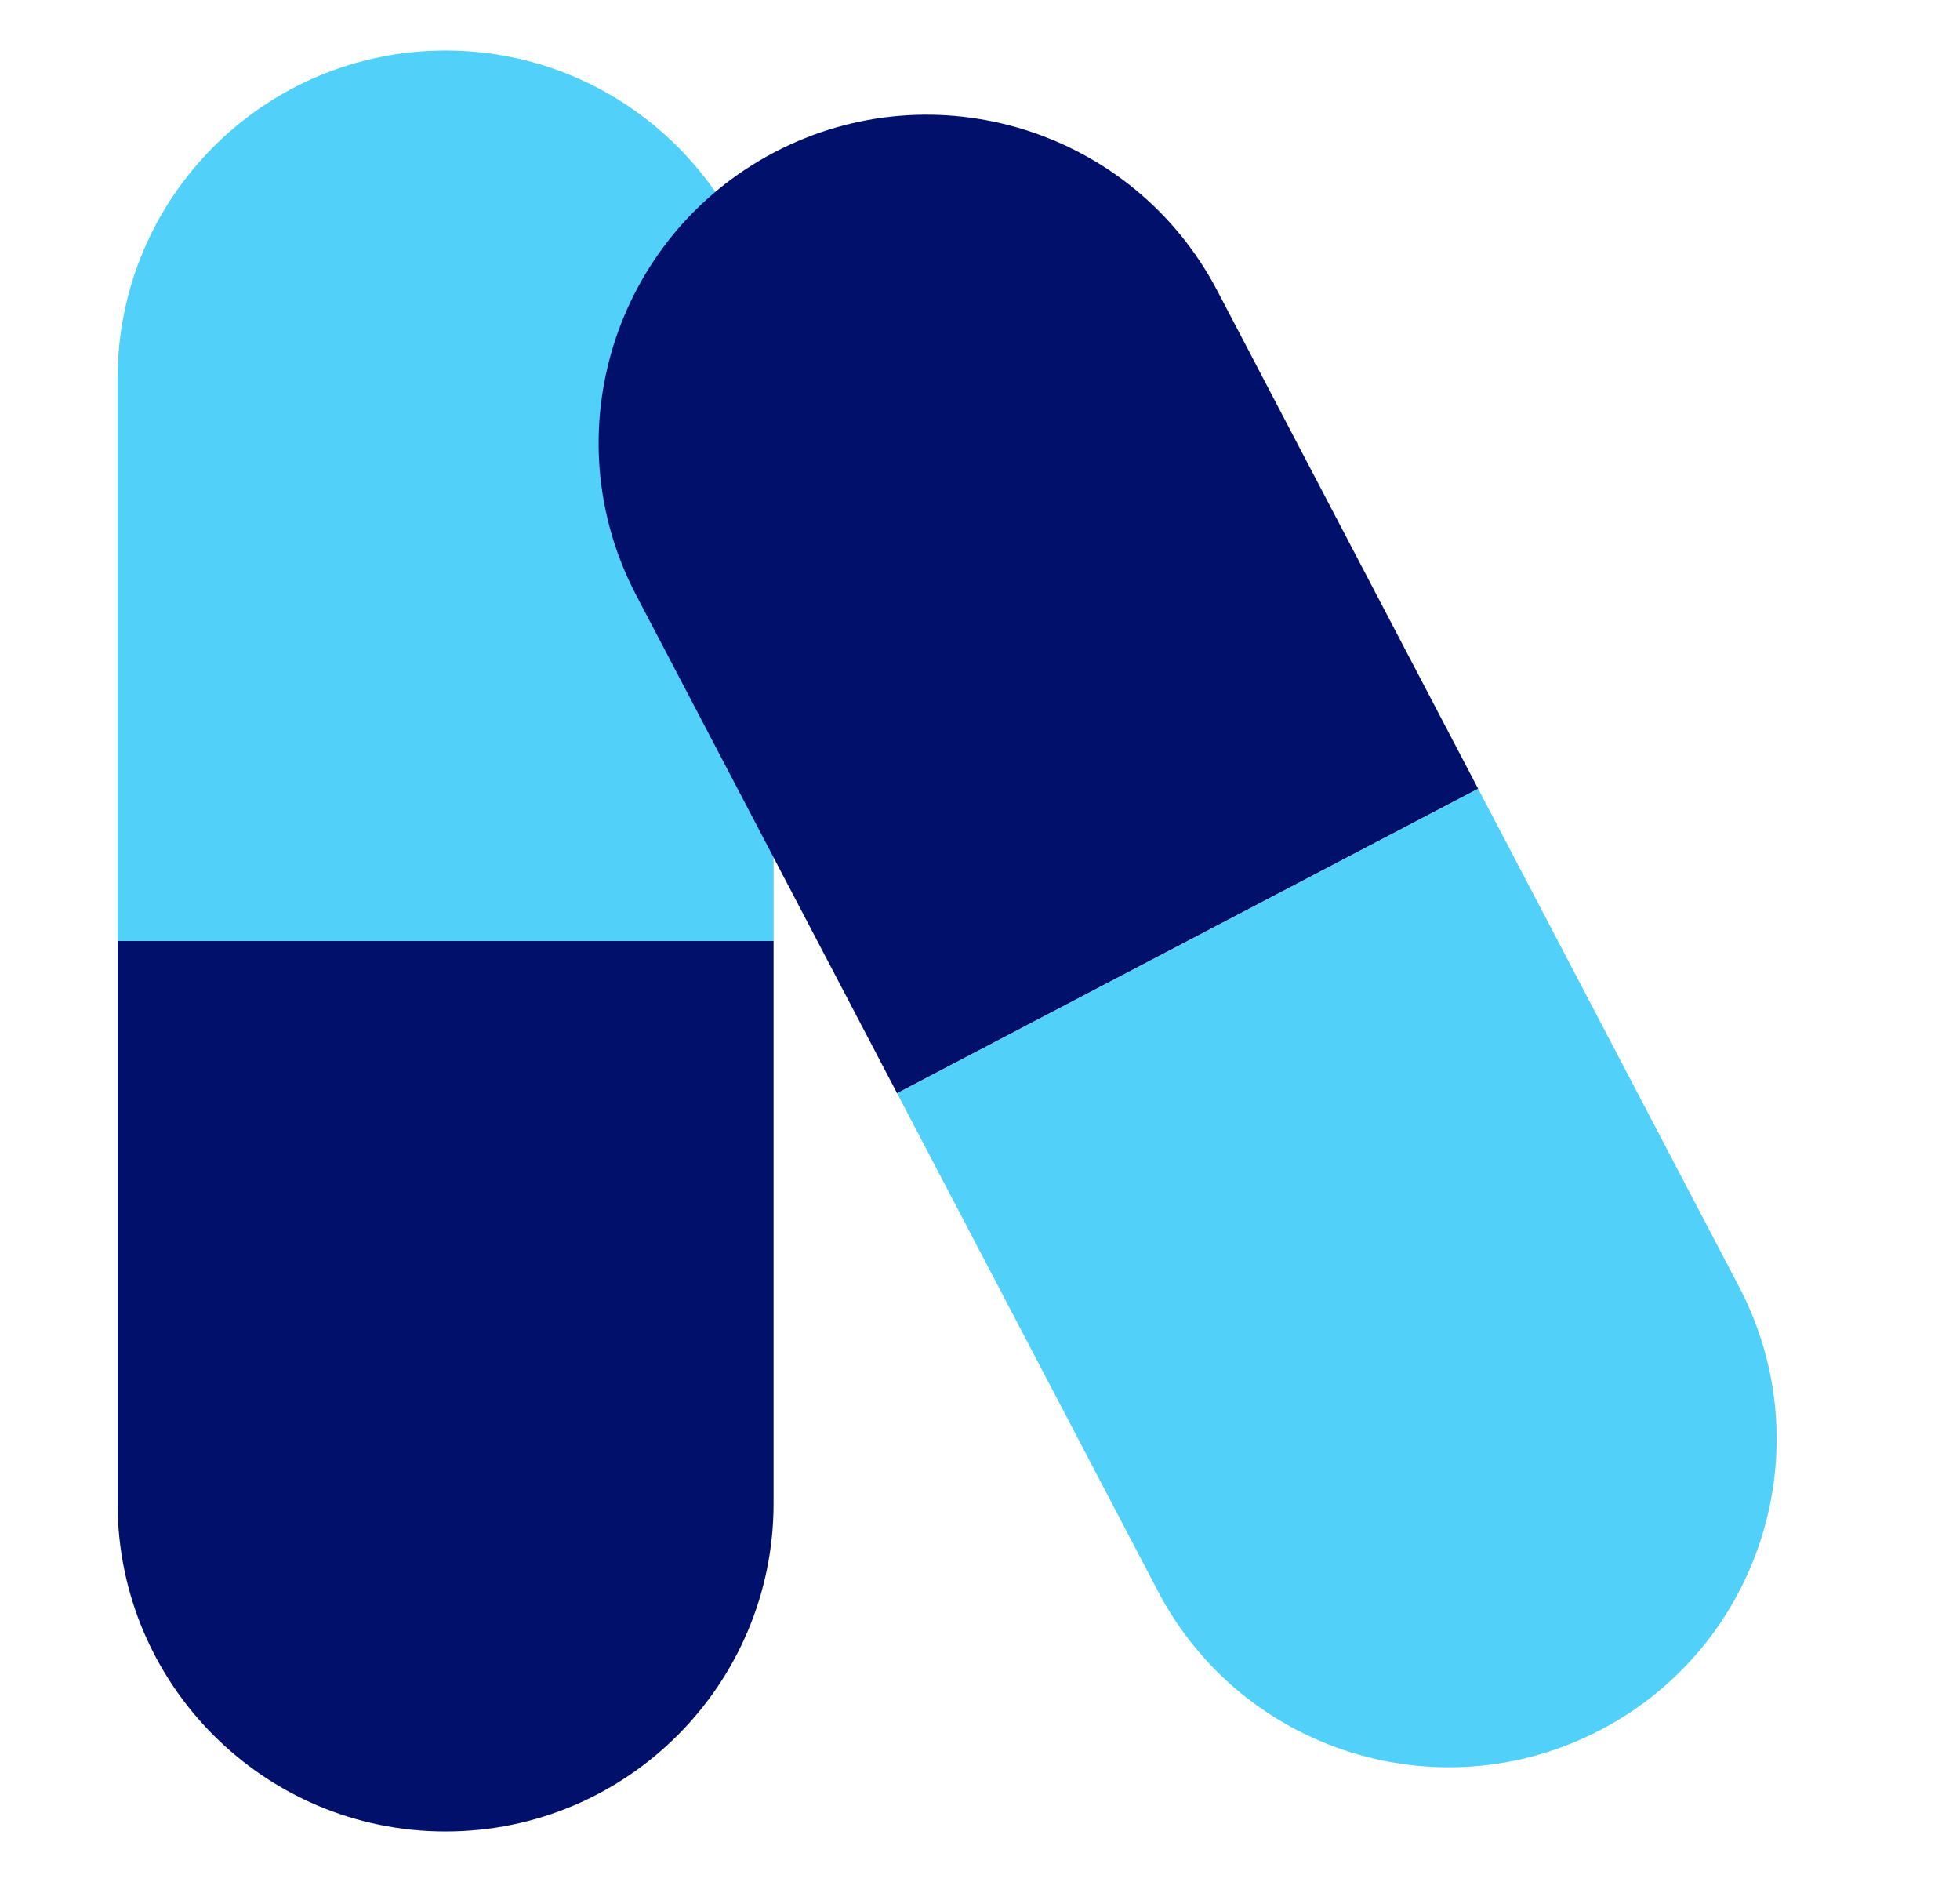
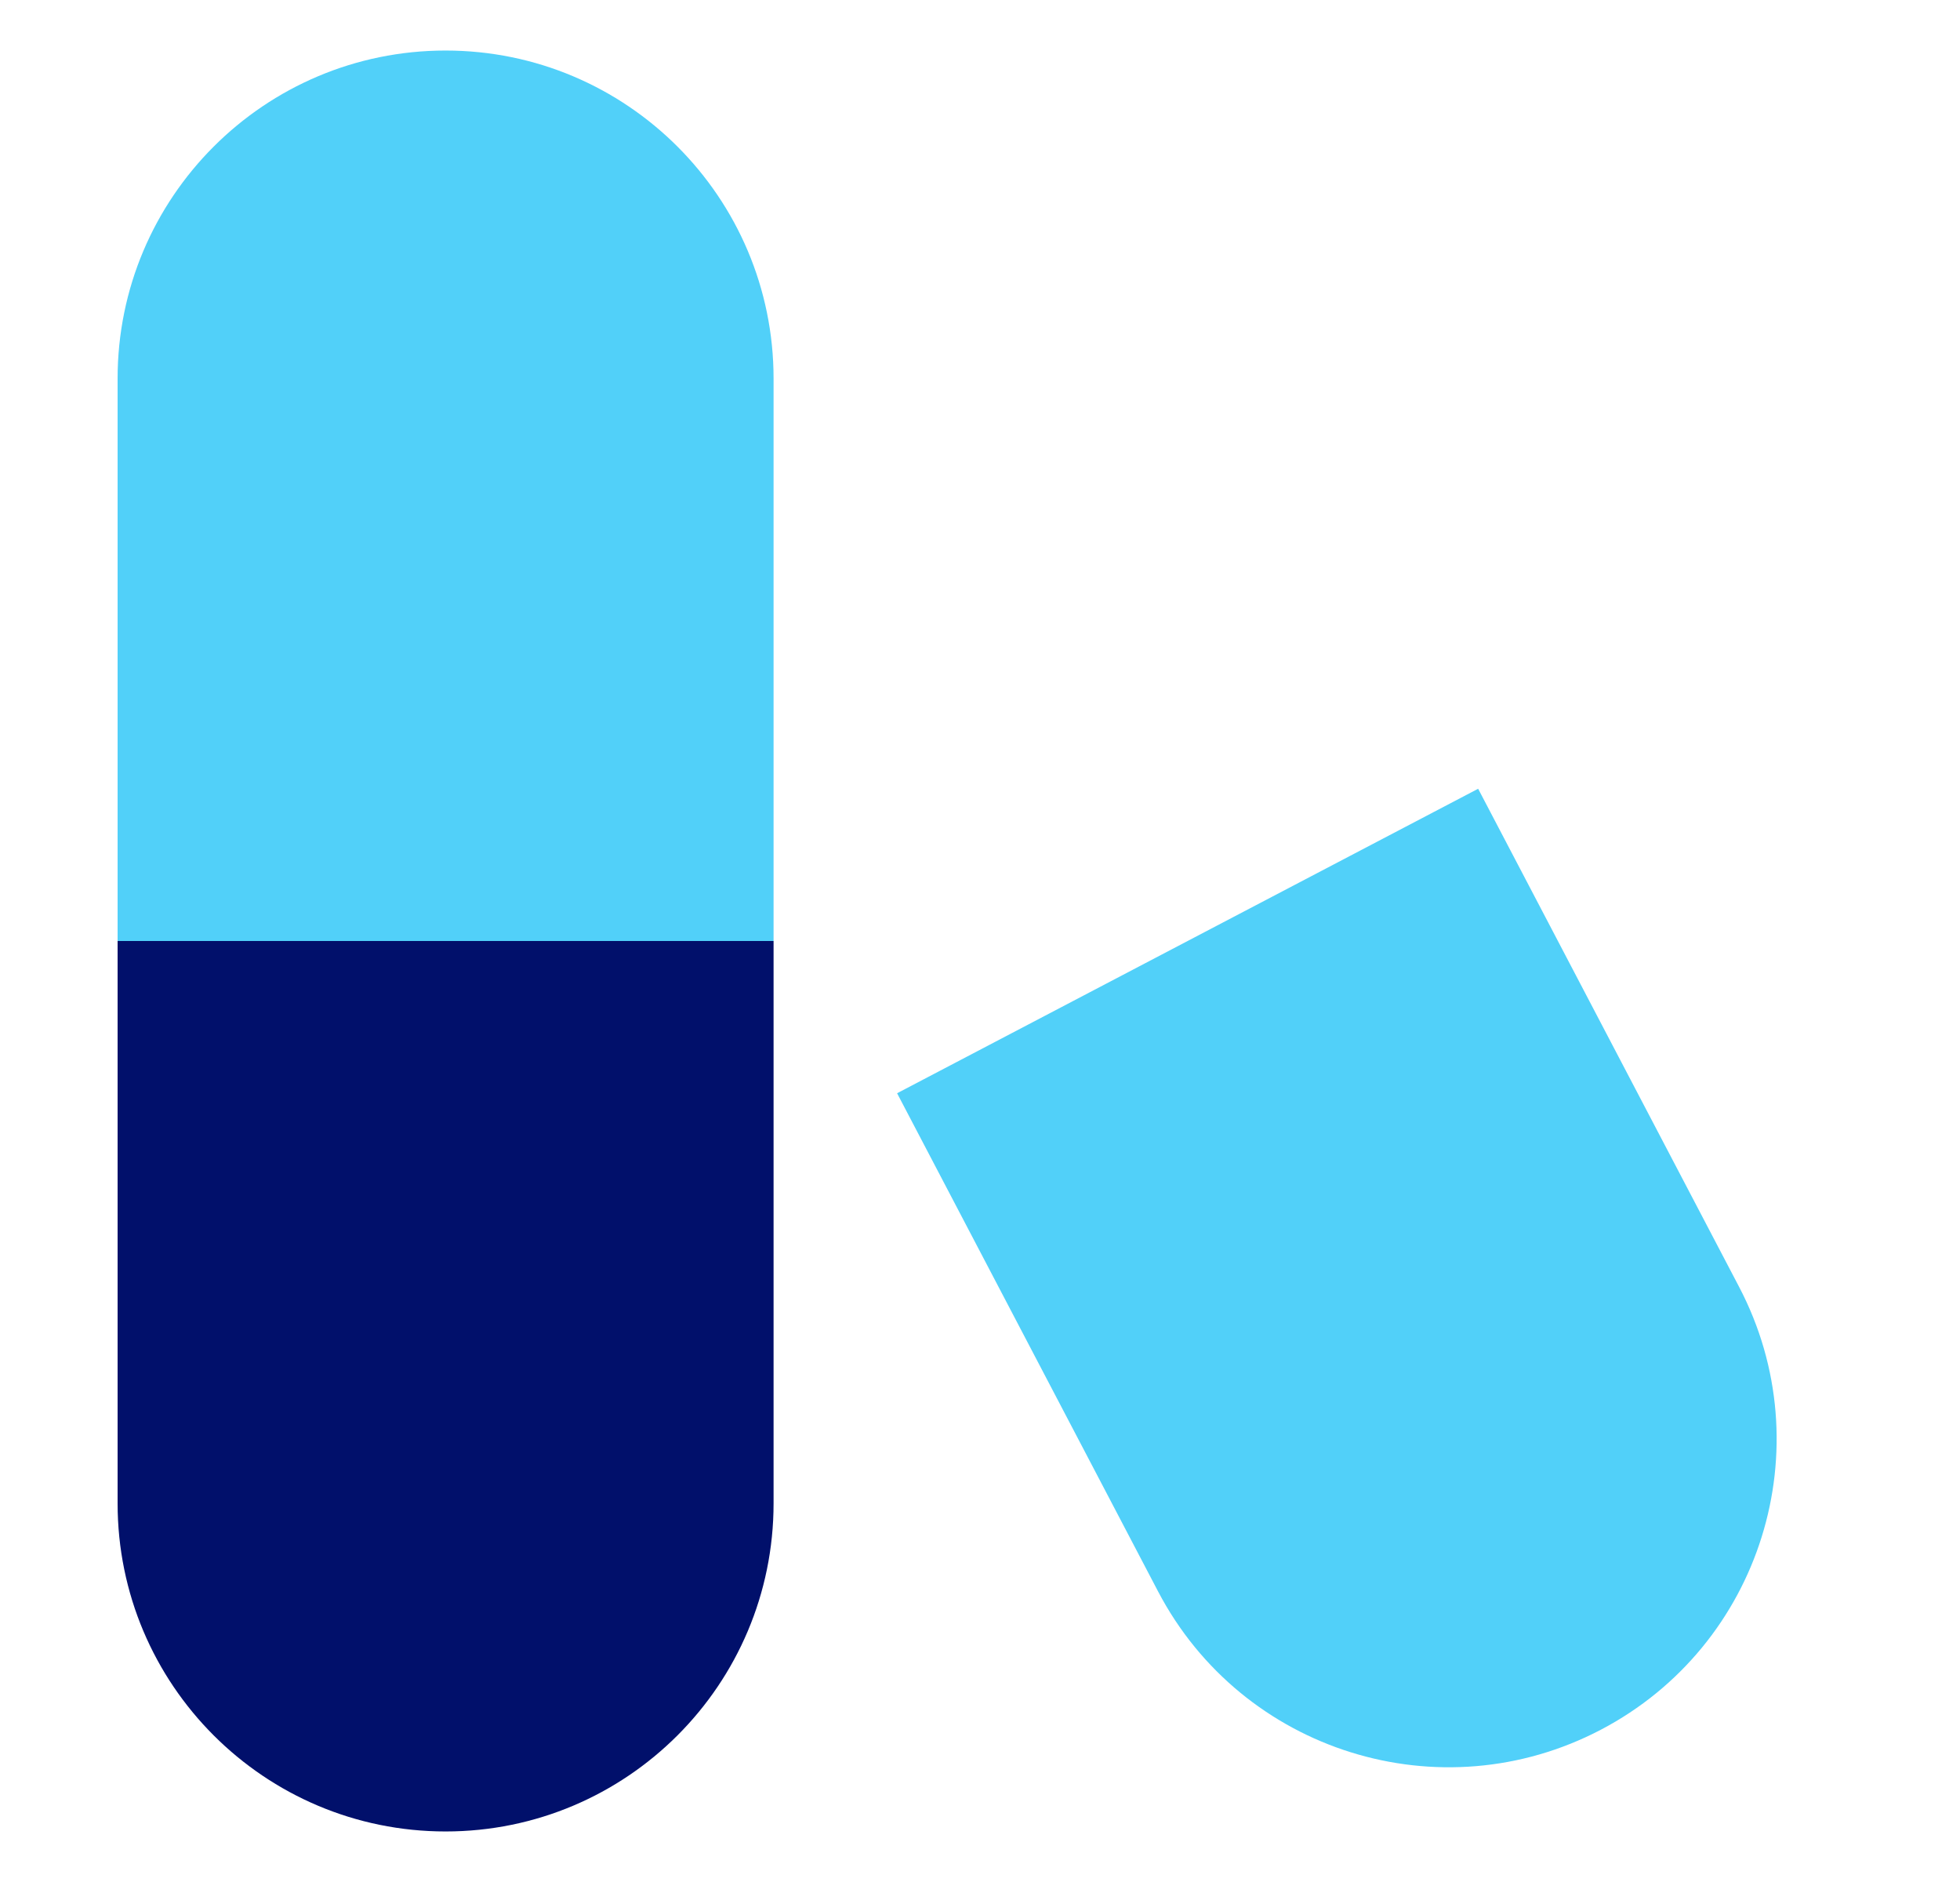
<svg xmlns="http://www.w3.org/2000/svg" width="50" height="48" viewBox="0 0 50 48" fill="none">
  <path d="M3 9.656C3 5.035 6.746 1.289 11.367 1.289C15.988 1.289 19.734 5.035 19.734 9.656V24H3V9.656Z" fill="#51D0F9" />
  <path d="M3 24H19.734V38.343C19.734 42.965 15.988 46.711 11.367 46.711C6.746 46.711 3 42.965 3 38.343V24Z" fill="#01106B" />
-   <path d="M16.228 15.178C14.084 11.085 15.663 6.028 19.757 3.883C23.85 1.738 28.907 3.318 31.051 7.411L37.708 20.117L22.885 27.883L16.228 15.178Z" fill="#01106B" />
-   <path d="M22.885 27.883L37.708 20.117L44.365 32.822C46.51 36.915 44.93 41.972 40.837 44.117C36.744 46.261 31.687 44.682 29.542 40.588L22.885 27.883Z" fill="#51D0F9" />
+   <path d="M22.885 27.883L37.708 20.117L44.365 32.822C46.51 36.915 44.93 41.972 40.837 44.117C36.744 46.261 31.687 44.682 29.542 40.588L22.885 27.883" fill="#51D0F9" />
</svg>